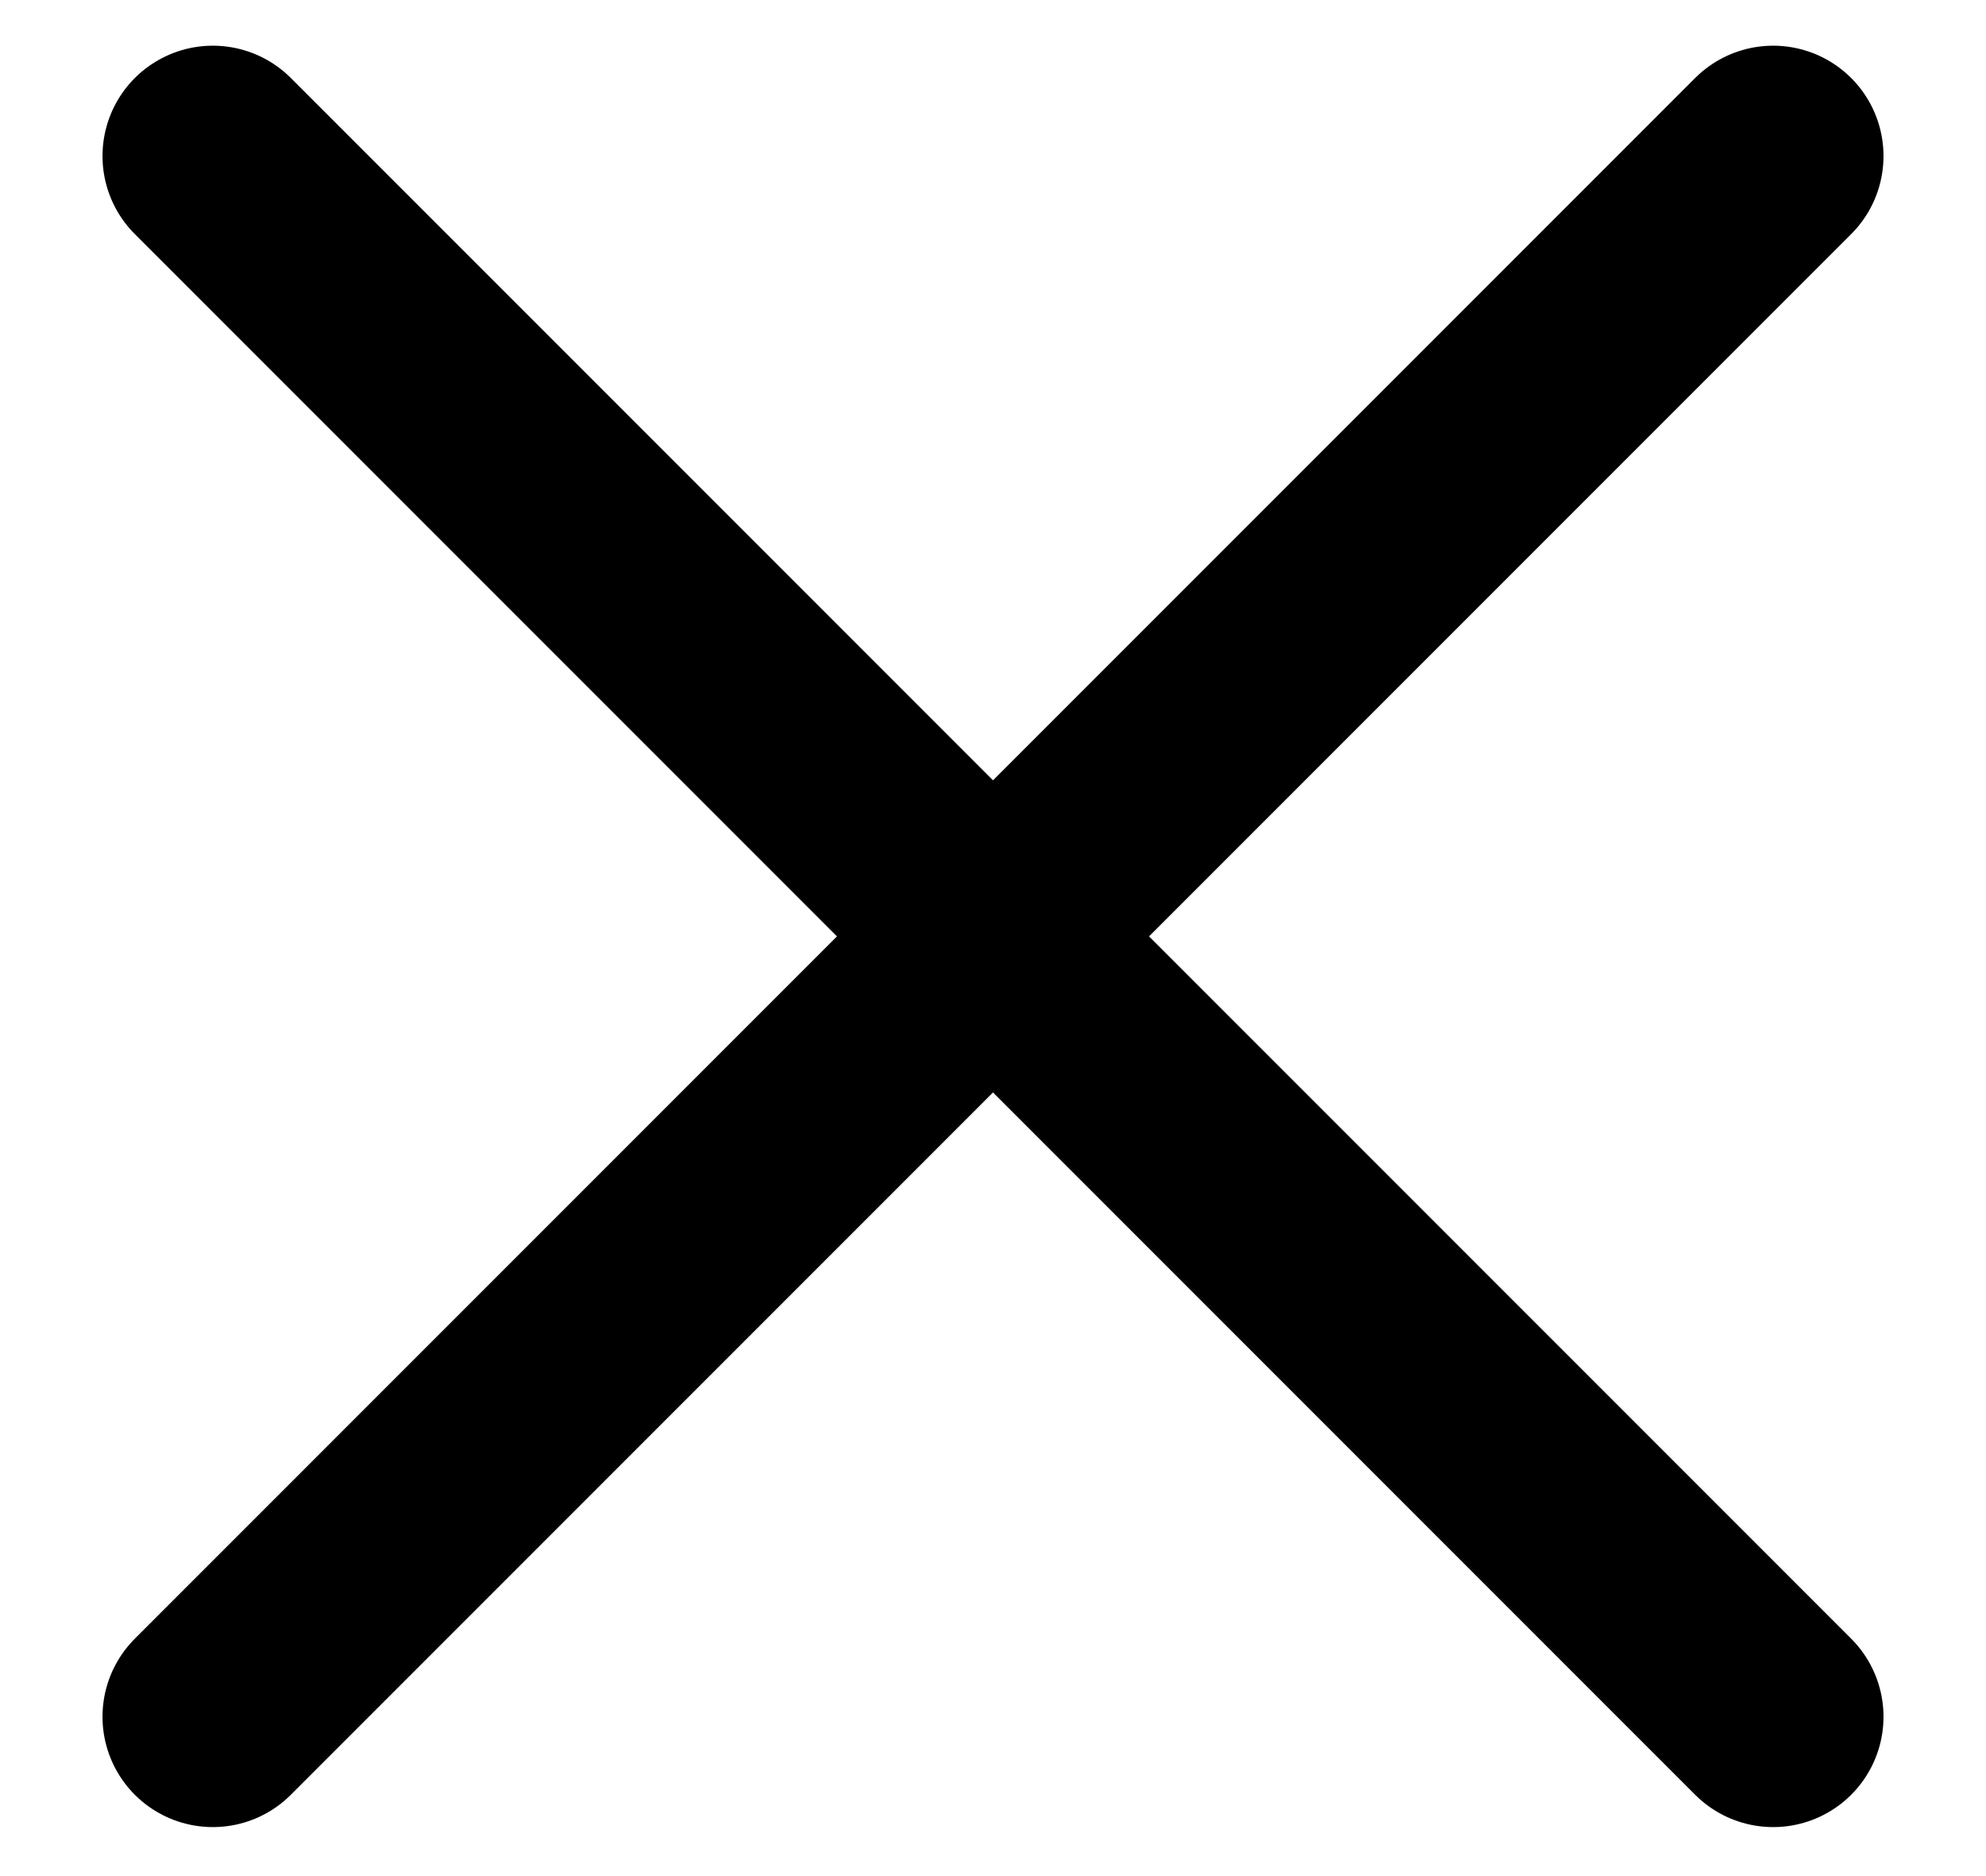
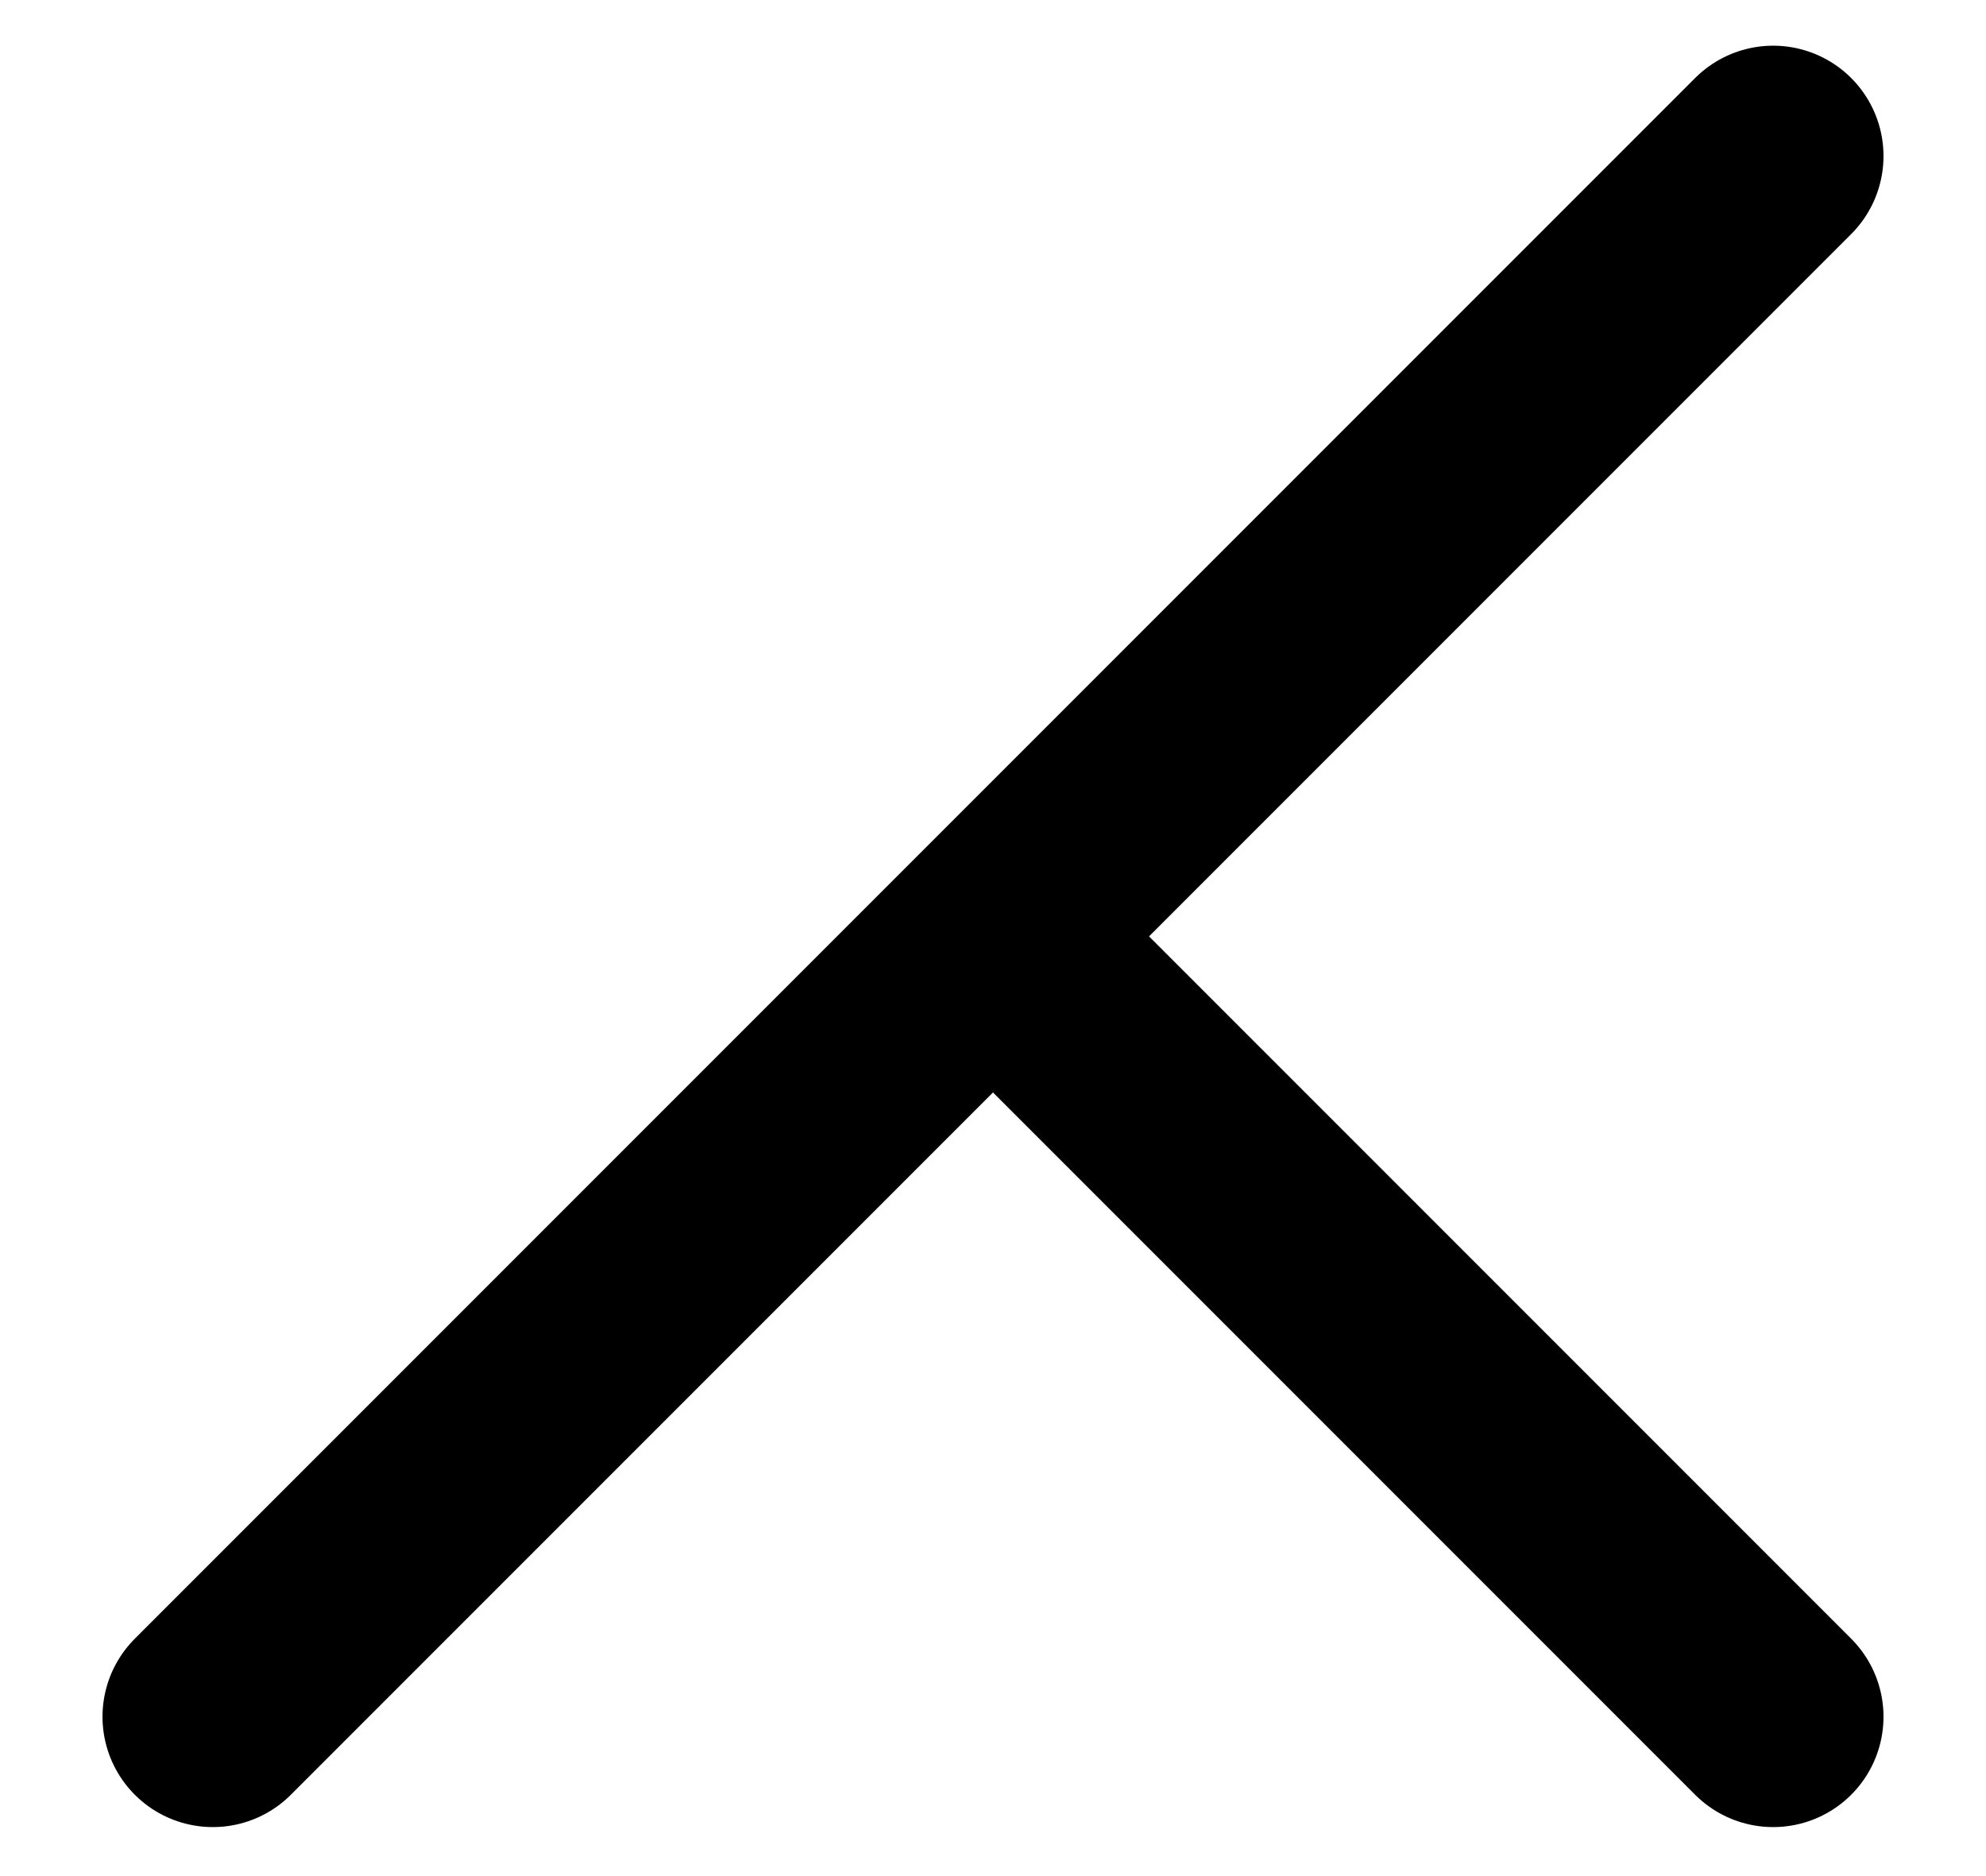
<svg xmlns="http://www.w3.org/2000/svg" width="18" height="17" viewBox="0 0 18 17" fill="none">
-   <path d="M16.071 1.414L9 8.485M1.929 15.556L9 8.485M9 8.485L16.071 15.556L1.929 1.414" stroke="black" stroke-width="2" stroke-linecap="round" stroke-linejoin="round" />
+   <path d="M16.071 1.414L9 8.485M1.929 15.556L9 8.485M9 8.485L16.071 15.556" stroke="black" stroke-width="2" stroke-linecap="round" stroke-linejoin="round" />
</svg>